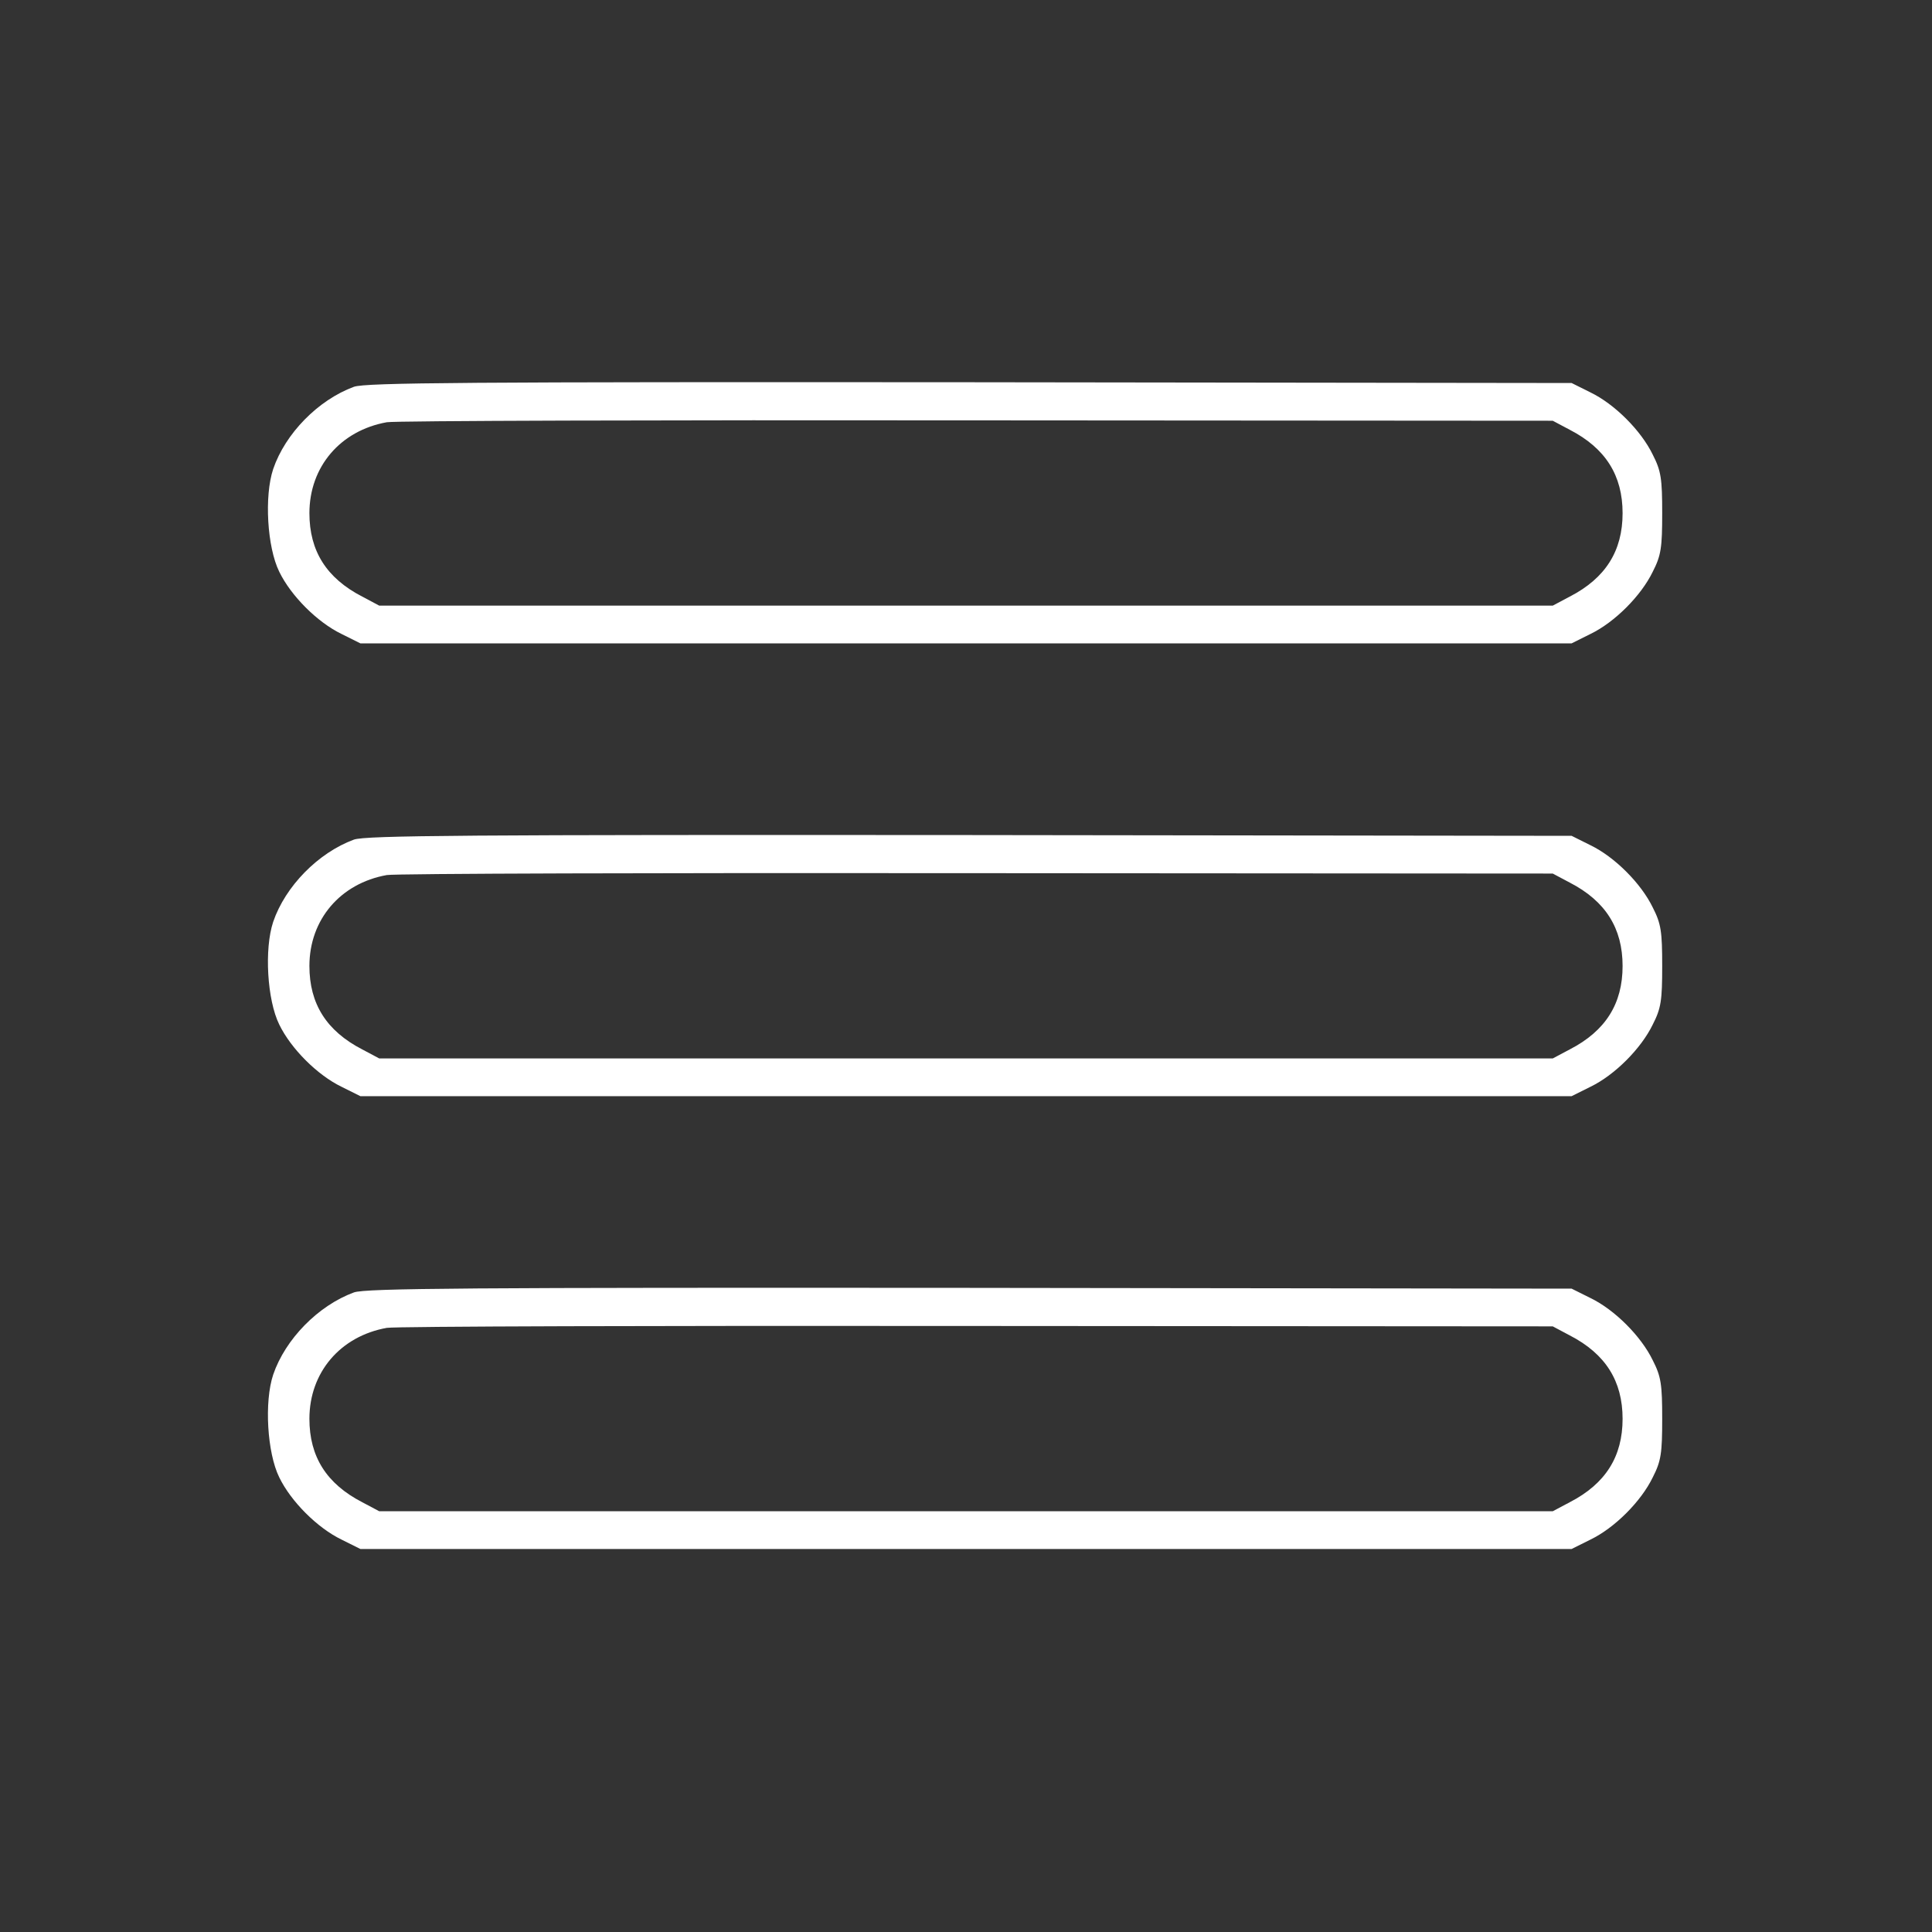
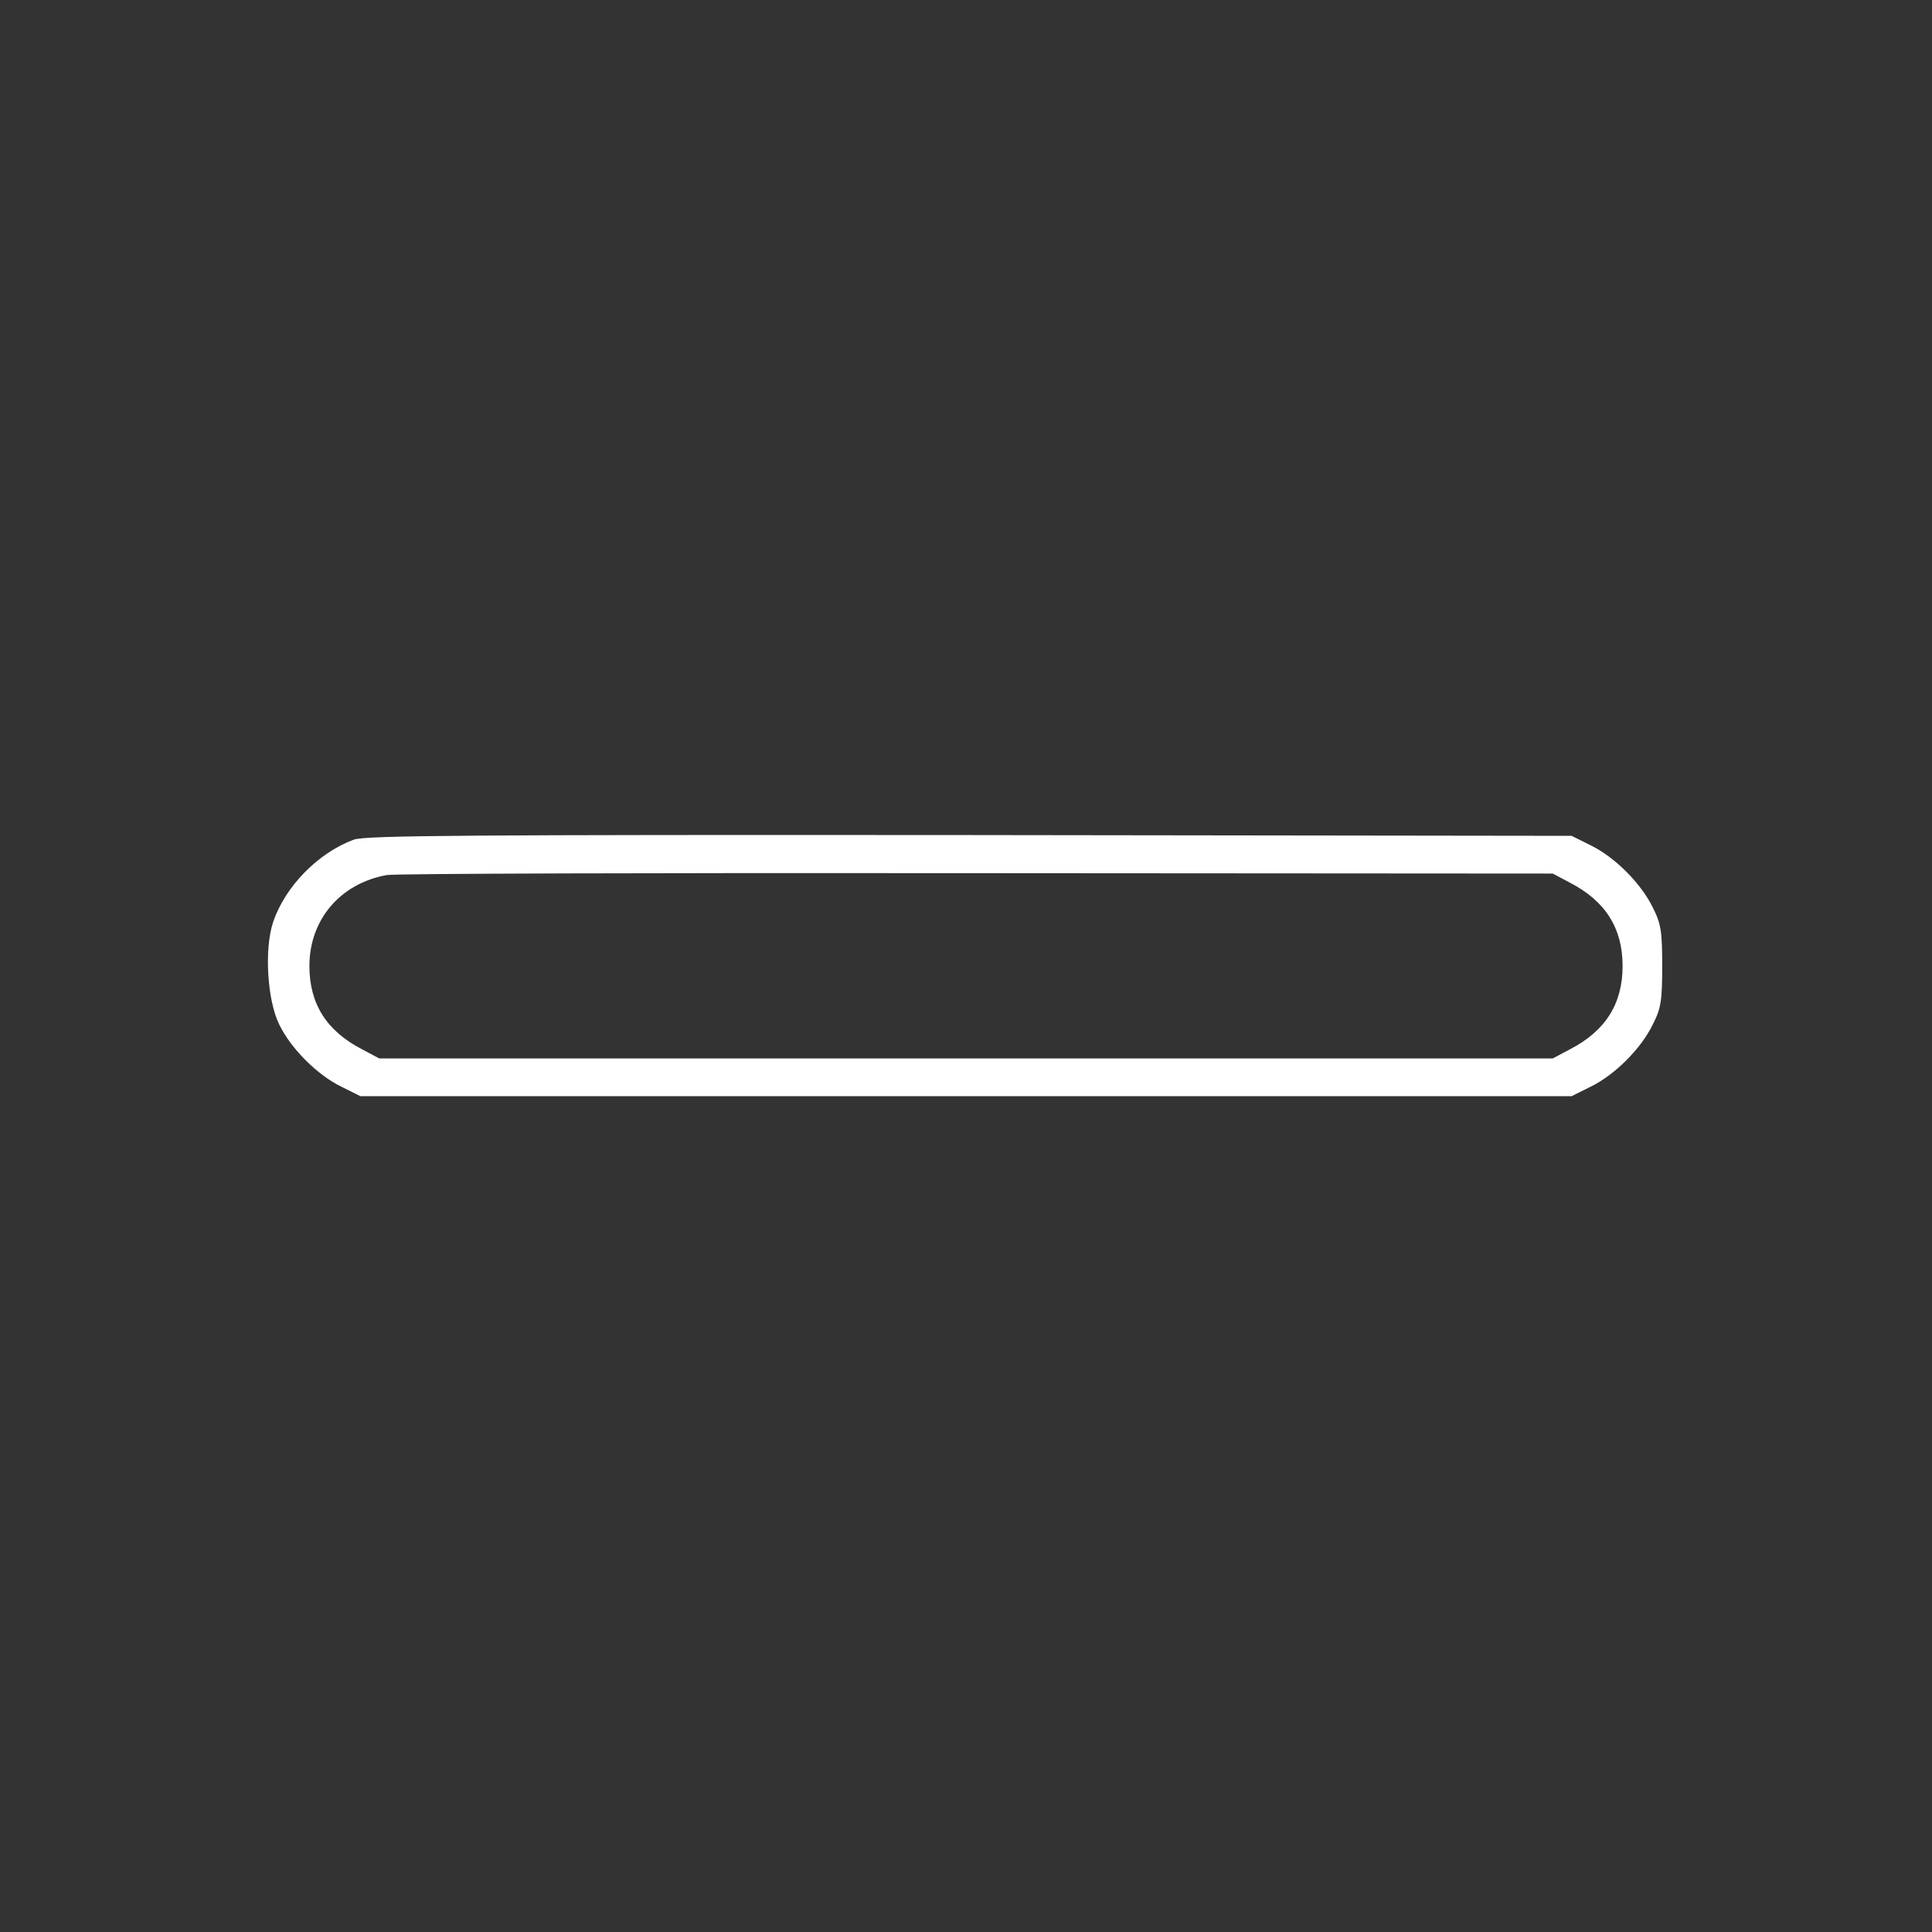
<svg xmlns="http://www.w3.org/2000/svg" width="40" height="40" viewBox="0 0 40 40" fill="none">
  <rect x="0" y="0" width="40" height="40" fill="#333333" stroke="none" />
-   <path d="M7.328 8.008C6.586 8.281 5.906 8.977 5.656 9.711C5.469 10.273 5.531 11.328 5.781 11.836C6.023 12.336 6.57 12.883 7.07 13.125L7.461 13.32H20H32.539L32.93 13.125C33.43 12.883 33.977 12.336 34.219 11.836C34.391 11.5 34.414 11.336 34.414 10.625C34.414 9.914 34.391 9.75 34.219 9.414C33.977 8.914 33.43 8.367 32.93 8.125L32.539 7.93L20.078 7.914C9.664 7.906 7.57 7.922 7.328 8.008ZM32.5 8.898C33.242 9.281 33.594 9.844 33.594 10.625C33.594 11.406 33.242 11.969 32.5 12.352L32.148 12.539H20H7.852L7.5 12.352C6.758 11.969 6.406 11.406 6.406 10.625C6.406 9.664 7.047 8.914 8.008 8.742C8.18 8.711 13.68 8.695 20.234 8.703L32.148 8.711L32.5 8.898Z" fill="white" />
  <path d="M7.328 17.383C6.586 17.656 5.906 18.352 5.656 19.086C5.469 19.648 5.531 20.703 5.781 21.211C6.023 21.711 6.57 22.258 7.07 22.5L7.461 22.695H20H32.539L32.93 22.5C33.43 22.258 33.977 21.711 34.219 21.211C34.391 20.875 34.414 20.711 34.414 20C34.414 19.289 34.391 19.125 34.219 18.789C33.977 18.289 33.43 17.742 32.93 17.5L32.539 17.305L20.078 17.289C9.664 17.281 7.57 17.297 7.328 17.383ZM32.5 18.273C33.242 18.656 33.594 19.219 33.594 20C33.594 20.781 33.242 21.344 32.5 21.727L32.148 21.914H20H7.852L7.5 21.727C6.758 21.344 6.406 20.781 6.406 20C6.406 19.039 7.047 18.289 8.008 18.117C8.18 18.086 13.68 18.07 20.234 18.078L32.148 18.086L32.5 18.273Z" fill="white" />
-   <path d="M7.328 26.758C6.586 27.031 5.906 27.727 5.656 28.461C5.469 29.023 5.531 30.078 5.781 30.586C6.023 31.086 6.57 31.633 7.07 31.875L7.461 32.07H20H32.539L32.93 31.875C33.43 31.633 33.977 31.086 34.219 30.586C34.391 30.25 34.414 30.086 34.414 29.375C34.414 28.664 34.391 28.5 34.219 28.164C33.977 27.664 33.43 27.117 32.93 26.875L32.539 26.68L20.078 26.664C9.664 26.656 7.57 26.672 7.328 26.758ZM32.5 27.648C33.242 28.031 33.594 28.594 33.594 29.375C33.594 30.156 33.242 30.719 32.5 31.102L32.148 31.289H20H7.852L7.5 31.102C6.758 30.719 6.406 30.156 6.406 29.375C6.406 28.414 7.047 27.664 8.008 27.492C8.18 27.461 13.68 27.445 20.234 27.453L32.148 27.461L32.5 27.648Z" fill="white" />
</svg>